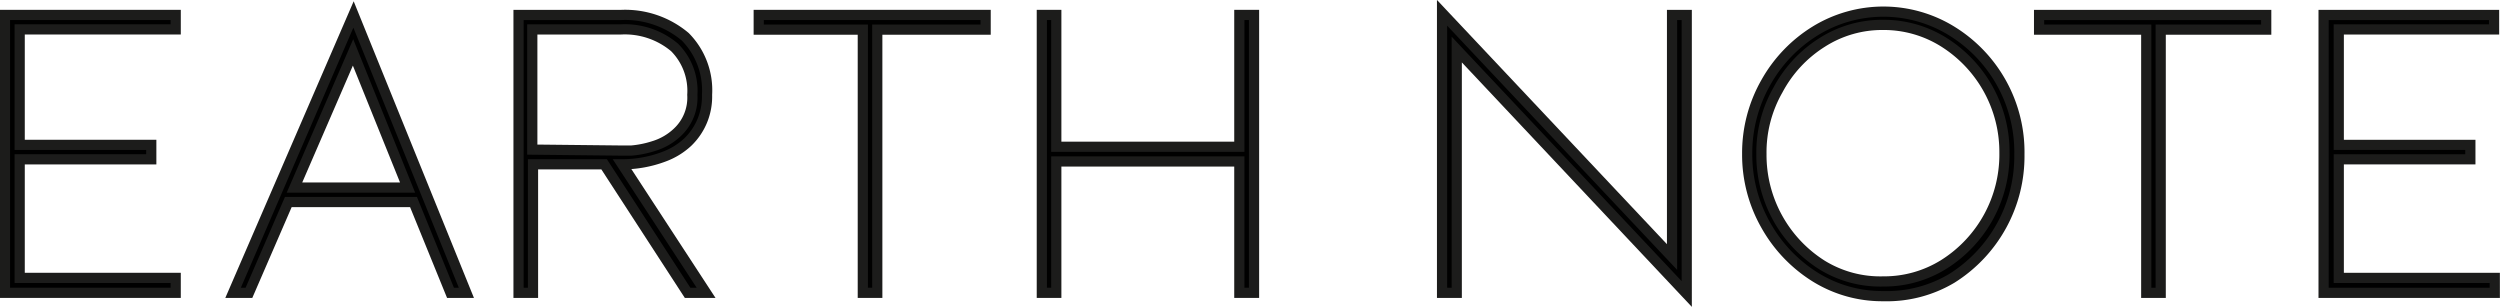
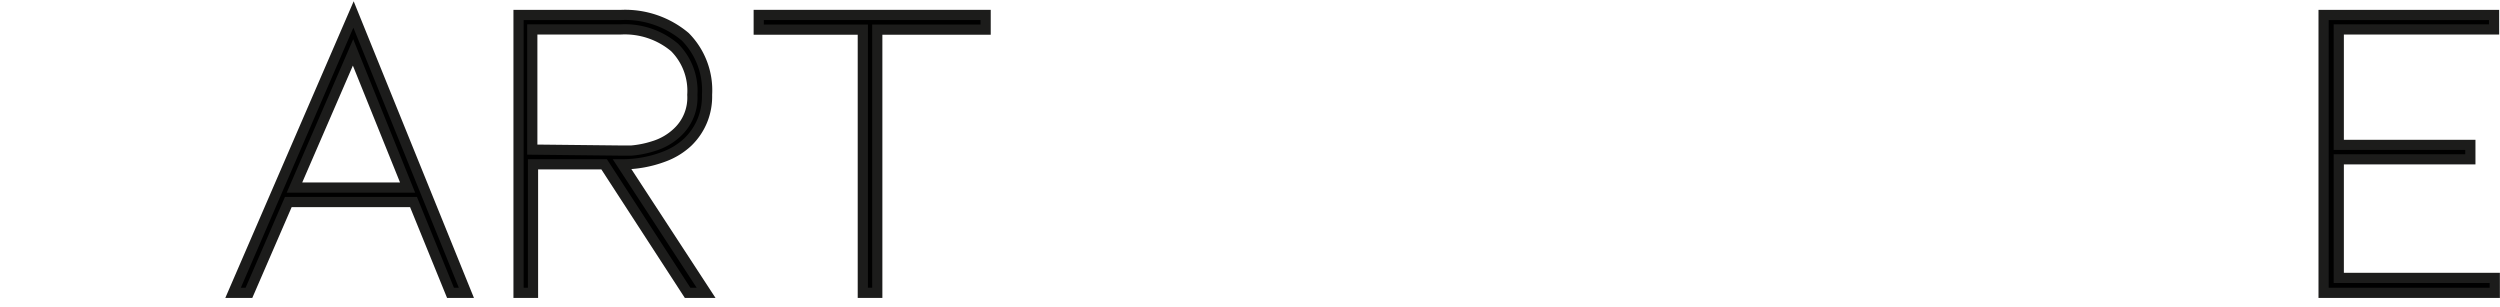
<svg xmlns="http://www.w3.org/2000/svg" viewBox="0 0 105.44 12.94">
  <defs>
    <style>.cls-1{stroke:#1c1c1b;stroke-miterlimit:10;stroke-width:0.43px;}</style>
  </defs>
  <title>얼스노트_블랙</title>
  <g id="레이어_2" data-name="레이어 2">
    <g id="레이어_1-2" data-name="레이어 1">
-       <path class="cls-1" d="M7.41,12.35H.21V.63h7.2v.61H.83V6.11H6.38v.61H.83v5H7.41Z" transform="translate(0 0)" />
      <path class="cls-1" d="M19.67,12.35H19L17.44,8.52H12.16L10.5,12.35H9.83L14.91.61ZM17.19,7.91l-2.3-5.7-2.47,5.7Z" transform="translate(0 0)" />
      <path class="cls-1" d="M29.78,12.35H29L25.48,6.93h-3v5.42h-.61V.63h4.34a3.94,3.94,0,0,1,2.69.92A3.21,3.21,0,0,1,29.82,4,2.66,2.66,0,0,1,29,6,3,3,0,0,1,28,6.61a5,5,0,0,1-1.76.32Zm-3.62-6,.47,0a4.2,4.2,0,0,0,.94-.19,2.51,2.51,0,0,0,1-.58A2,2,0,0,0,29.2,4a2.59,2.59,0,0,0-.75-2,3.26,3.26,0,0,0-2.25-.76H22.45V6.31Z" transform="translate(0 0)" />
      <path class="cls-1" d="M37,12.35h-.61V1.25H32V.63h9.57v.62H37Z" transform="translate(0 0)" />
-       <path class="cls-1" d="M52.89,12.35h-.62V6.81H44.55v5.54h-.61V.63h.61V6.19h7.72V.63h.62Z" transform="translate(0 0)" />
-       <path class="cls-1" d="M71.14,12.4,61.44,2.09V12.35h-.62V.54l9.7,10.3V.63h.62Z" transform="translate(0 0)" />
-       <path class="cls-1" d="M79.43,12.49a5.35,5.35,0,0,1-2.88-.81,6.07,6.07,0,0,1-2.08-2.19,6,6,0,0,1-.78-3,6,6,0,0,1,.78-3,6,6,0,0,1,2.08-2.18,5.49,5.49,0,0,1,5.77,0,6,6,0,0,1,2.85,5.21,6.08,6.08,0,0,1-2.85,5.22A5.36,5.36,0,0,1,79.43,12.49Zm0-.62A4.75,4.75,0,0,0,82,11.14a5.47,5.47,0,0,0,2.54-4.68A5.47,5.47,0,0,0,82,1.79a4.76,4.76,0,0,0-2.58-.74,4.7,4.7,0,0,0-2.57.74,5.31,5.31,0,0,0-1.86,2,5.31,5.31,0,0,0-.7,2.71,5.49,5.49,0,0,0,2.56,4.68A4.69,4.69,0,0,0,79.43,11.87Z" transform="translate(0 0)" />
-       <path class="cls-1" d="M91.13,12.35h-.61V1.25H86V.63h9.58v.62H91.13Z" transform="translate(0 0)" />
      <path class="cls-1" d="M105.22,12.35H98V.63h7.19v.61H98.64V6.11h5.55v.61H98.64v5h6.58Z" transform="translate(0 0)" />
    </g>
  </g>
</svg>